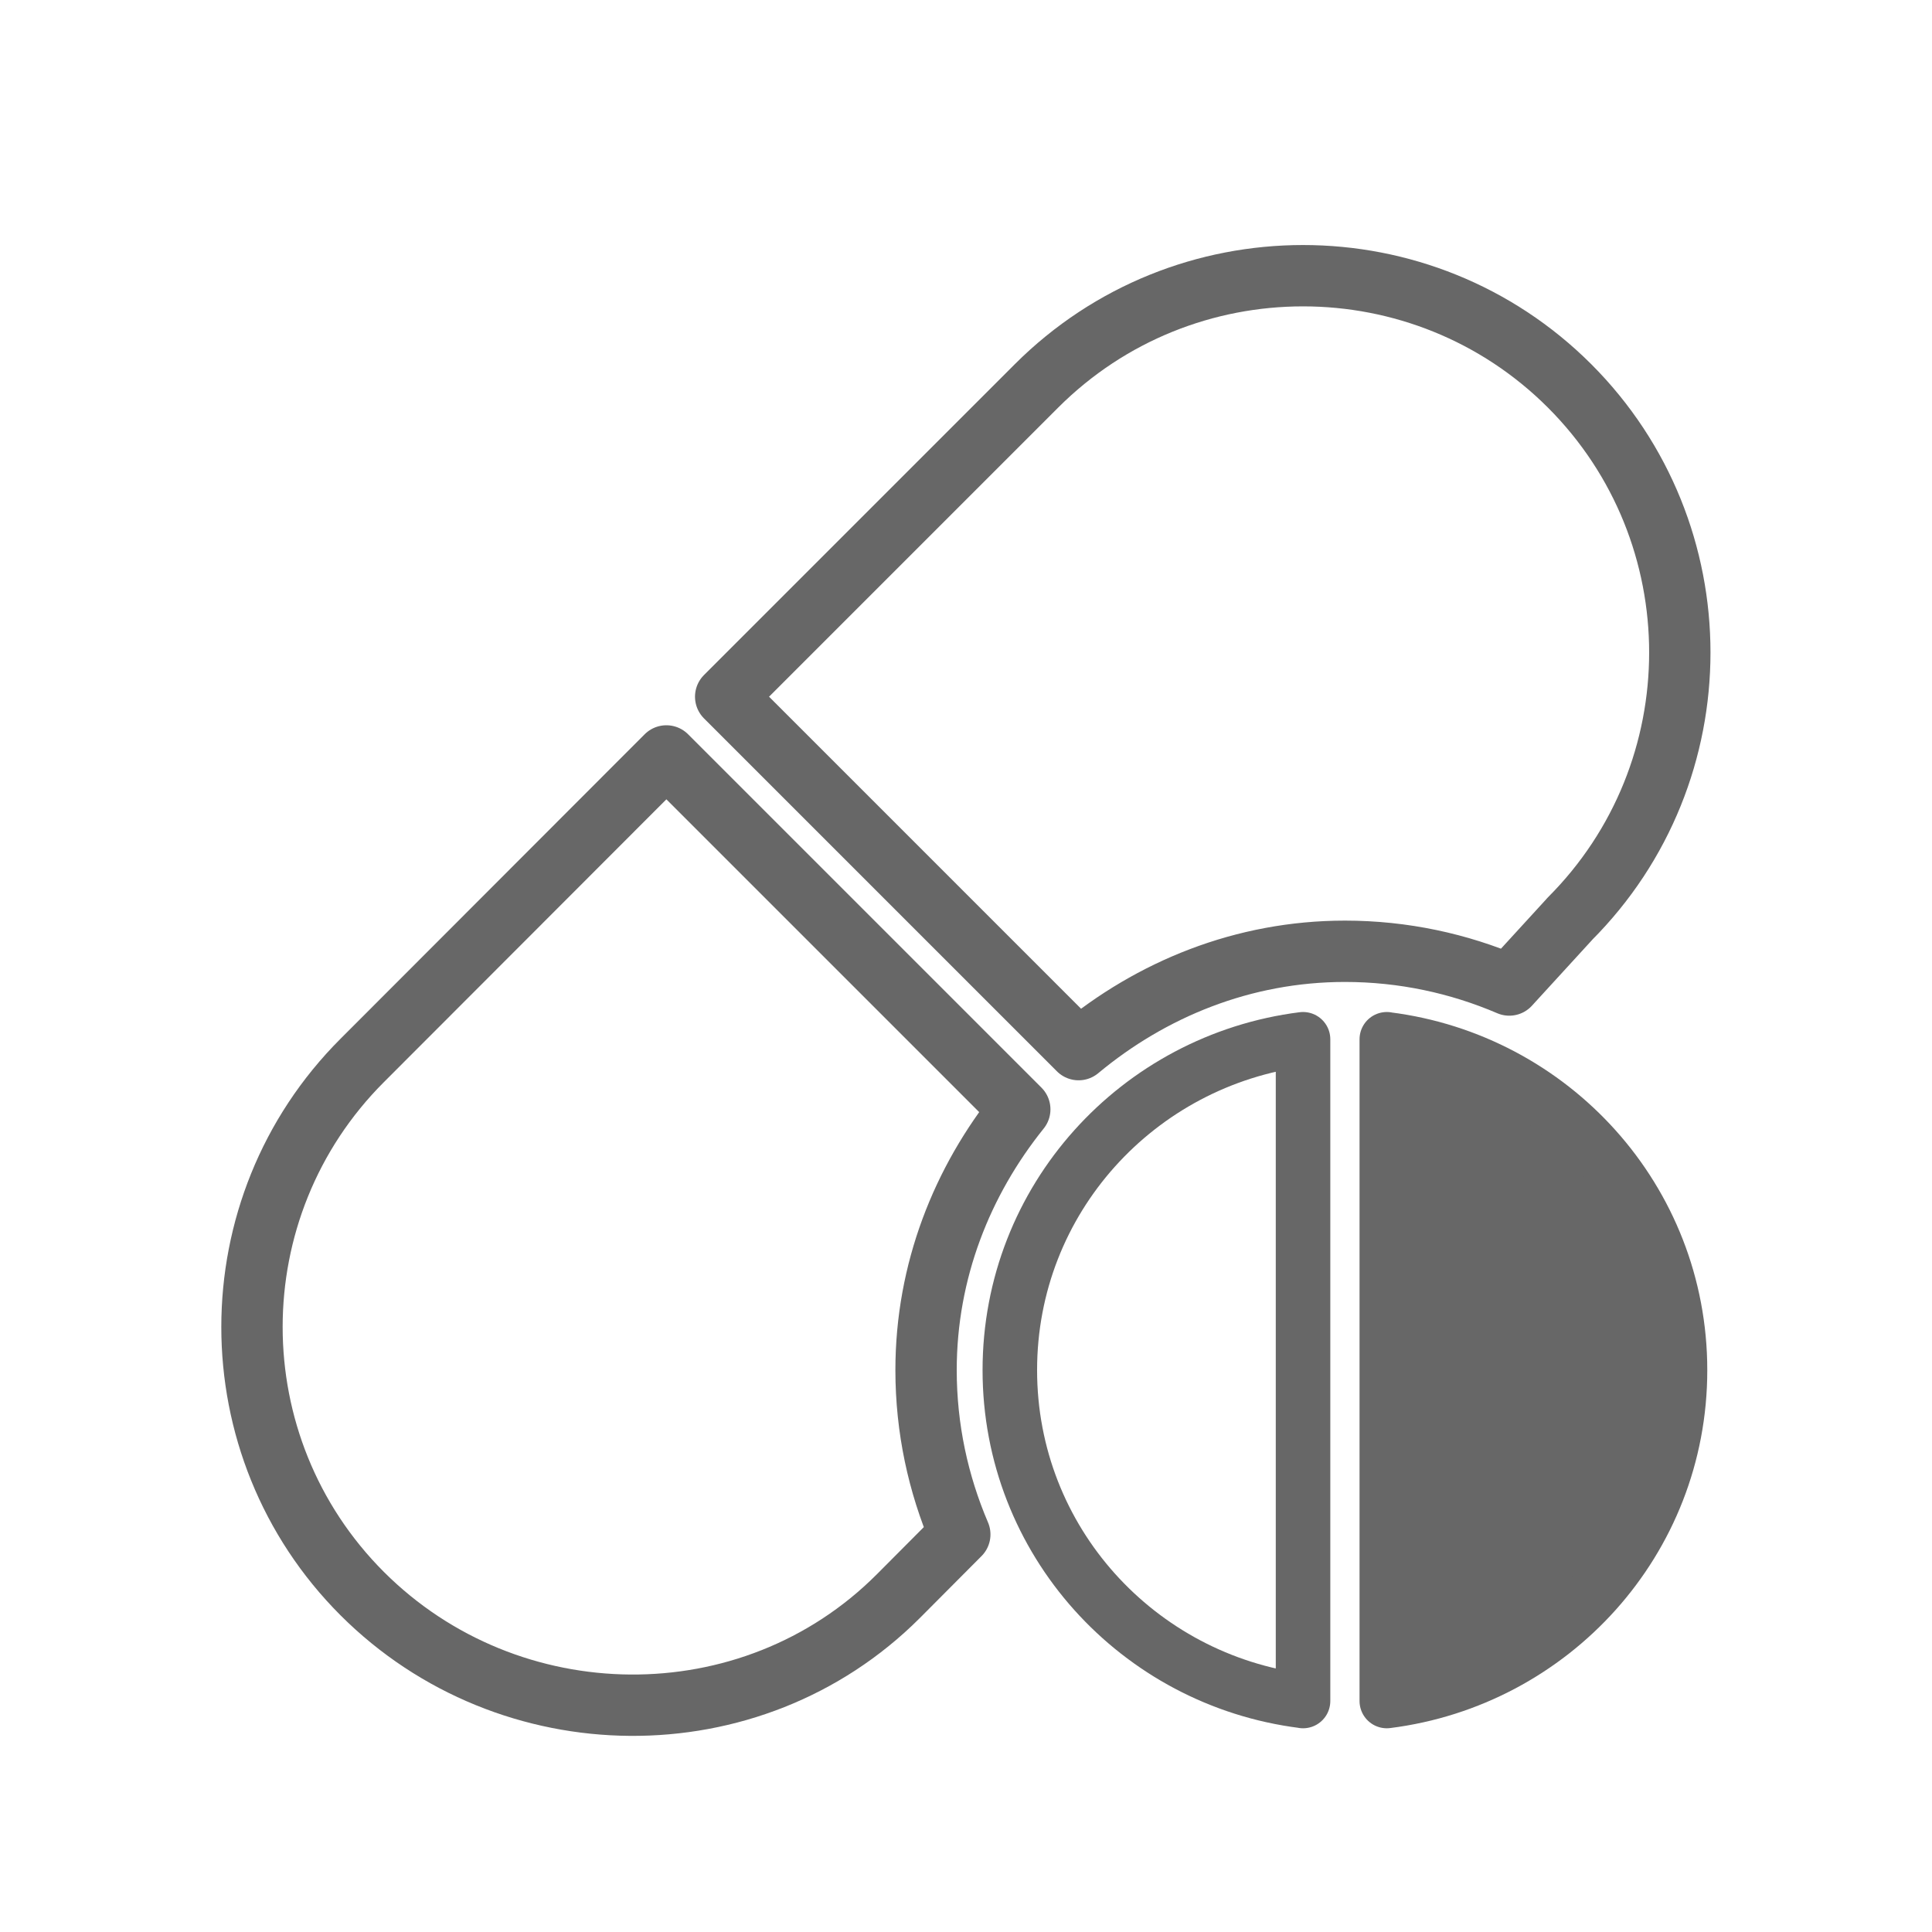
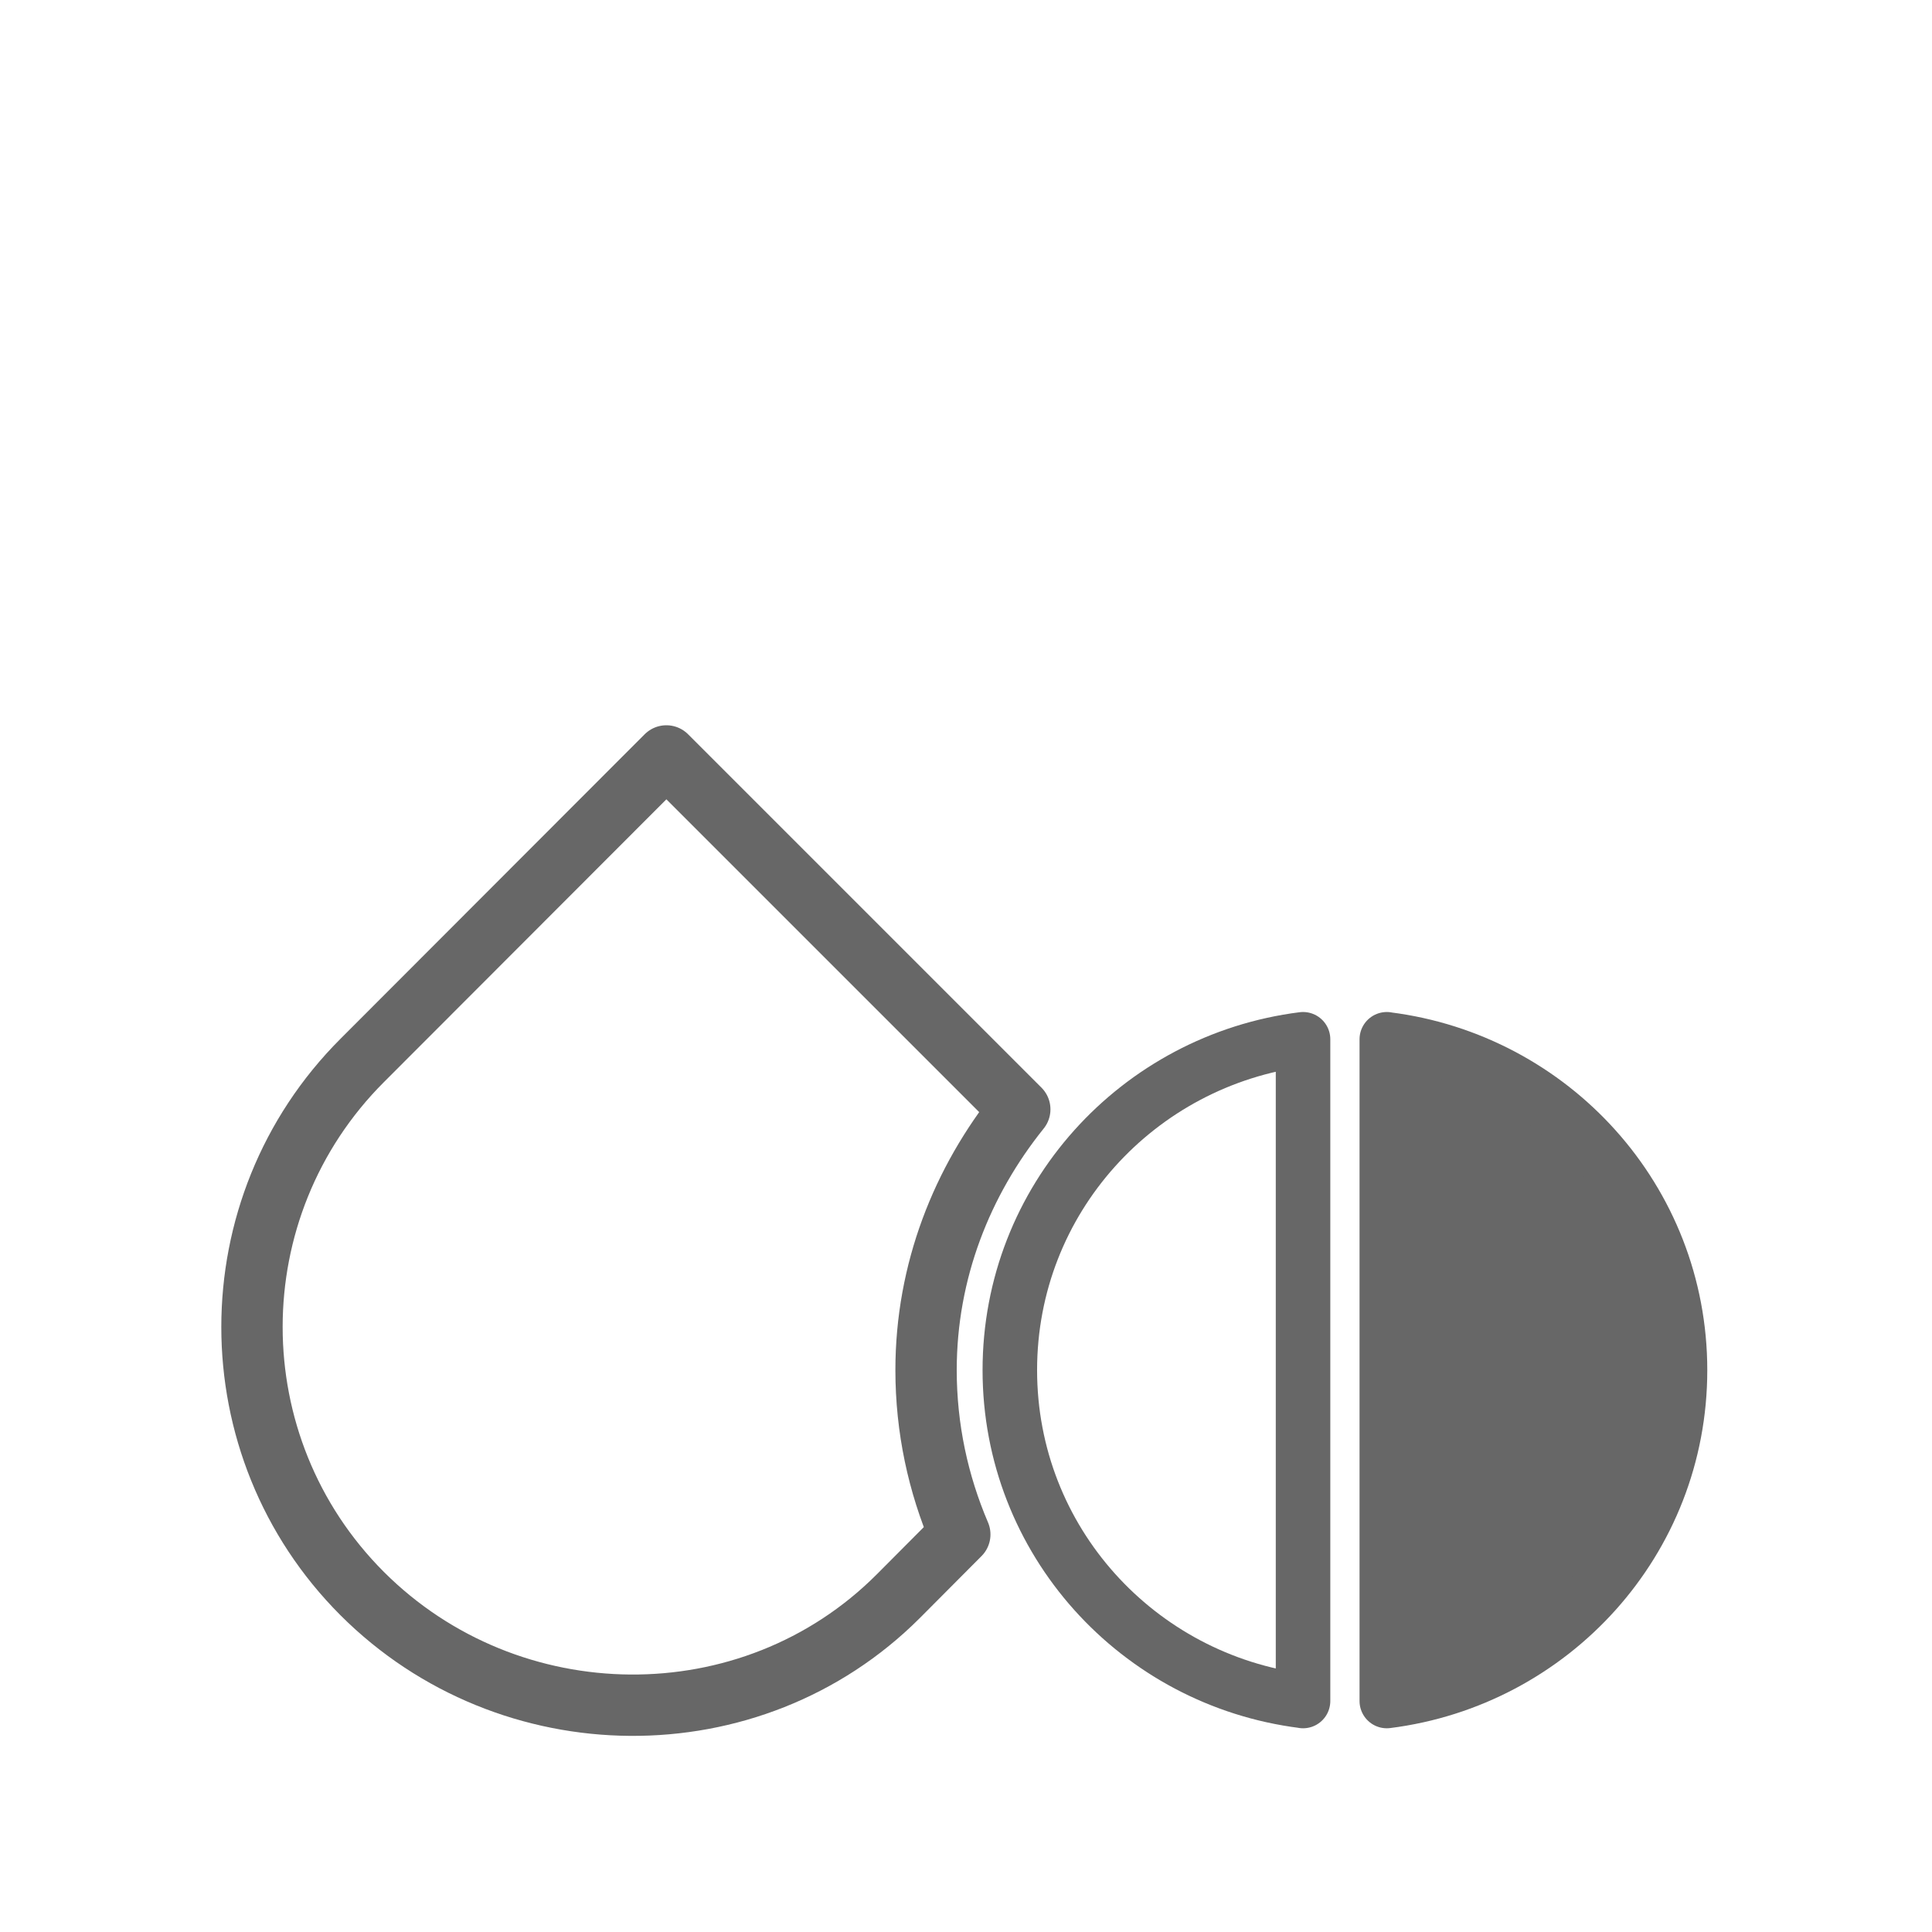
<svg xmlns="http://www.w3.org/2000/svg" id="a" viewBox="0 0 283.46 283.46">
  <defs>
    <linearGradient id="b" x1="97.6" y1="98.22" x2="149.72" y2="98.22" gradientTransform="translate(33.83 30.01) rotate(8.44)" gradientUnits="userSpaceOnUse">
      <stop offset="0" stop-color="#b44126" />
      <stop offset=".07" stop-color="#bd482b" />
      <stop offset=".38" stop-color="#e36342" />
      <stop offset=".55" stop-color="#f26e4b" />
      <stop offset="1" stop-color="#e1b673" />
    </linearGradient>
  </defs>
-   <path d="M160.63,161.46c-.77-.11-1.52-.41-2.19-.89-11.91-8.63-24.81-16-38.35-21.88-2.52-1.1-3.68-4.03-2.58-6.56,1.1-2.53,4.04-3.68,6.56-2.58,14.2,6.17,27.73,13.89,40.23,22.95,2.23,1.62,2.73,4.73,1.11,6.96-1.13,1.56-2.99,2.27-4.77,2.01Z" style="fill:url(#b); opacity:0;" />
-   <path d="M230.29,134.84c21.56-21.56,21.56-56.65,0-78.22-21.57-21.56-56.65-21.56-78.22,0l-45.6,45.6,51.78,51.78c10.66-8.87,24.17-14.43,39.08-14.43,8.56,0,16.7,1.78,24.11,4.95l8.86-9.68Z" style="fill:none; stroke:#676767; stroke-linecap:round; stroke-linejoin:round; stroke-width:9px;" />
  <path d="M131.77,234.22l9.05-9.09c-3.17-7.41-4.95-15.55-4.95-24.11,0-14.53,5.28-27.73,13.75-38.26l-51.85-51.85-44.63,44.68c-21.56,21.56-21.56,56.65,0,78.22,21.57,21.56,57.06,21.97,78.63,.41Z" style="fill:none; stroke:#676767; stroke-linecap:round; stroke-linejoin:round; stroke-width:9px;" />
  <path d="M191.18,249.57v-97.09c-24.22,3.06-43.02,23.5-43.02,48.54s18.8,45.49,43.02,48.54Z" style="fill:none; stroke:#676767; stroke-linecap:round; stroke-linejoin:round; stroke-width:8px;" />
  <path d="M203.47,152.48v97.09c24.22-3.06,43.02-23.5,43.02-48.54s-18.8-45.49-43.02-48.54Z" style="fill:#676767; stroke:#676767; stroke-linecap:round; stroke-linejoin:round; stroke-width:8px;" />
</svg>